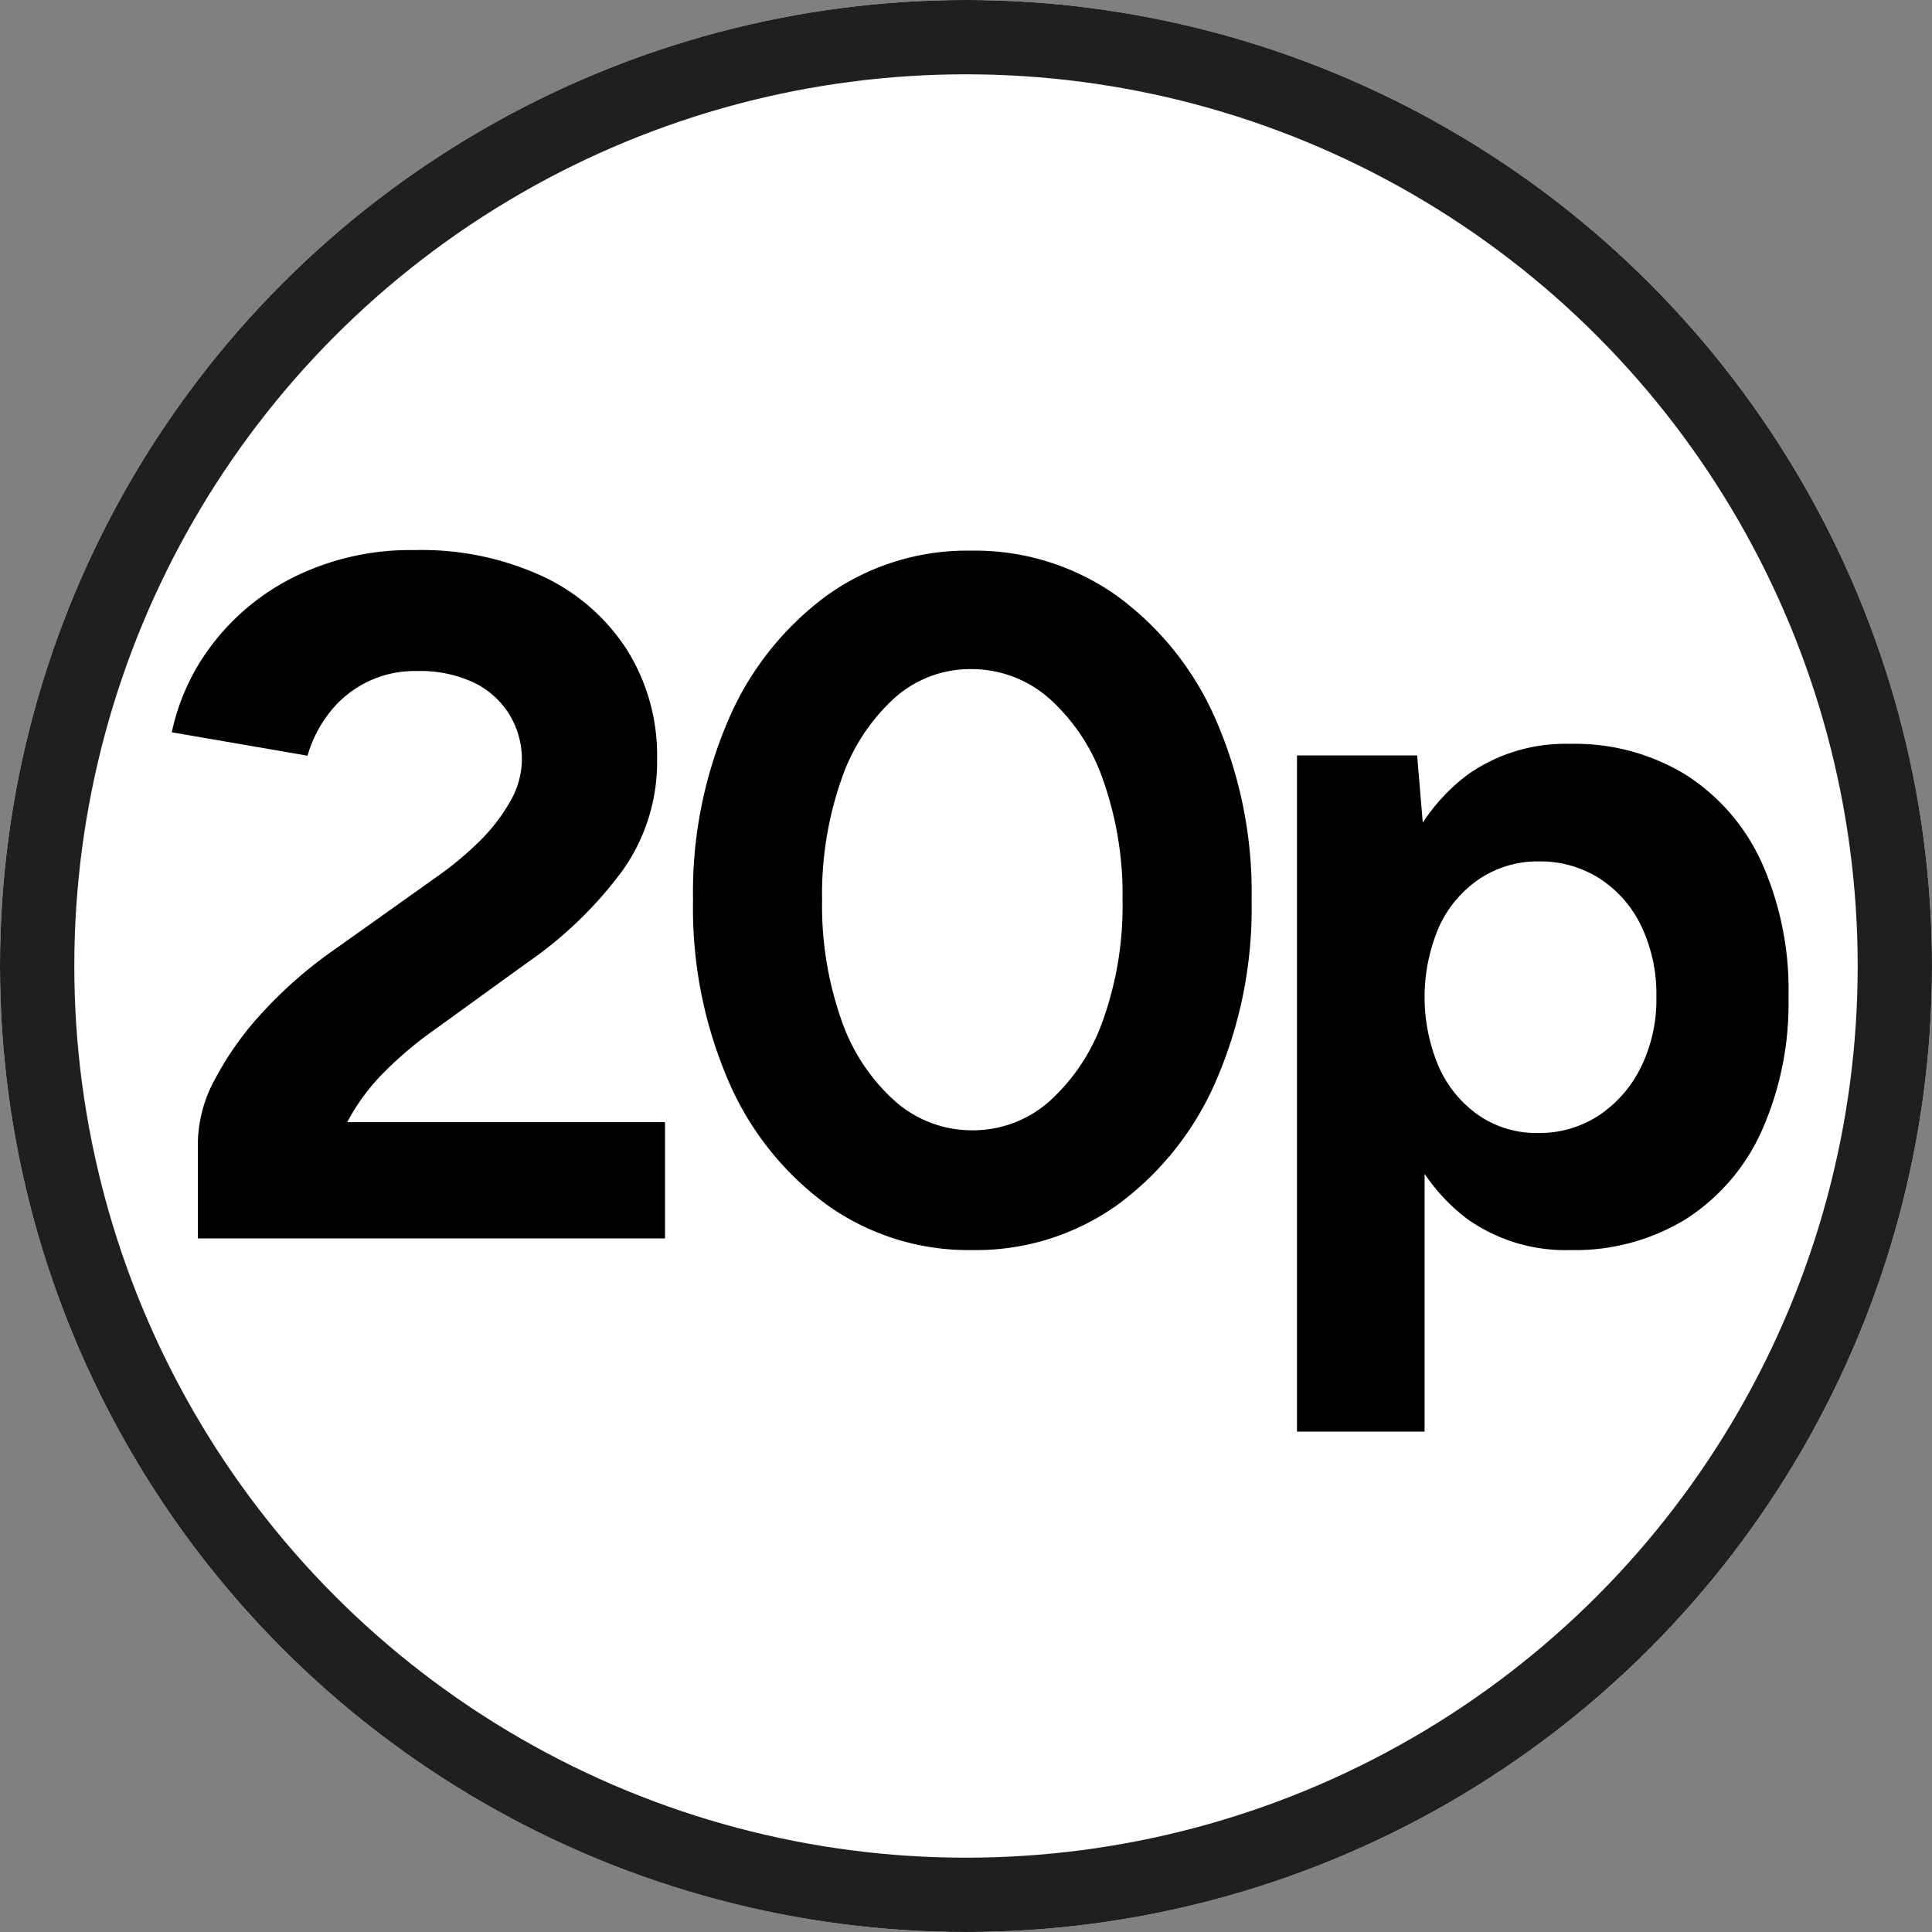
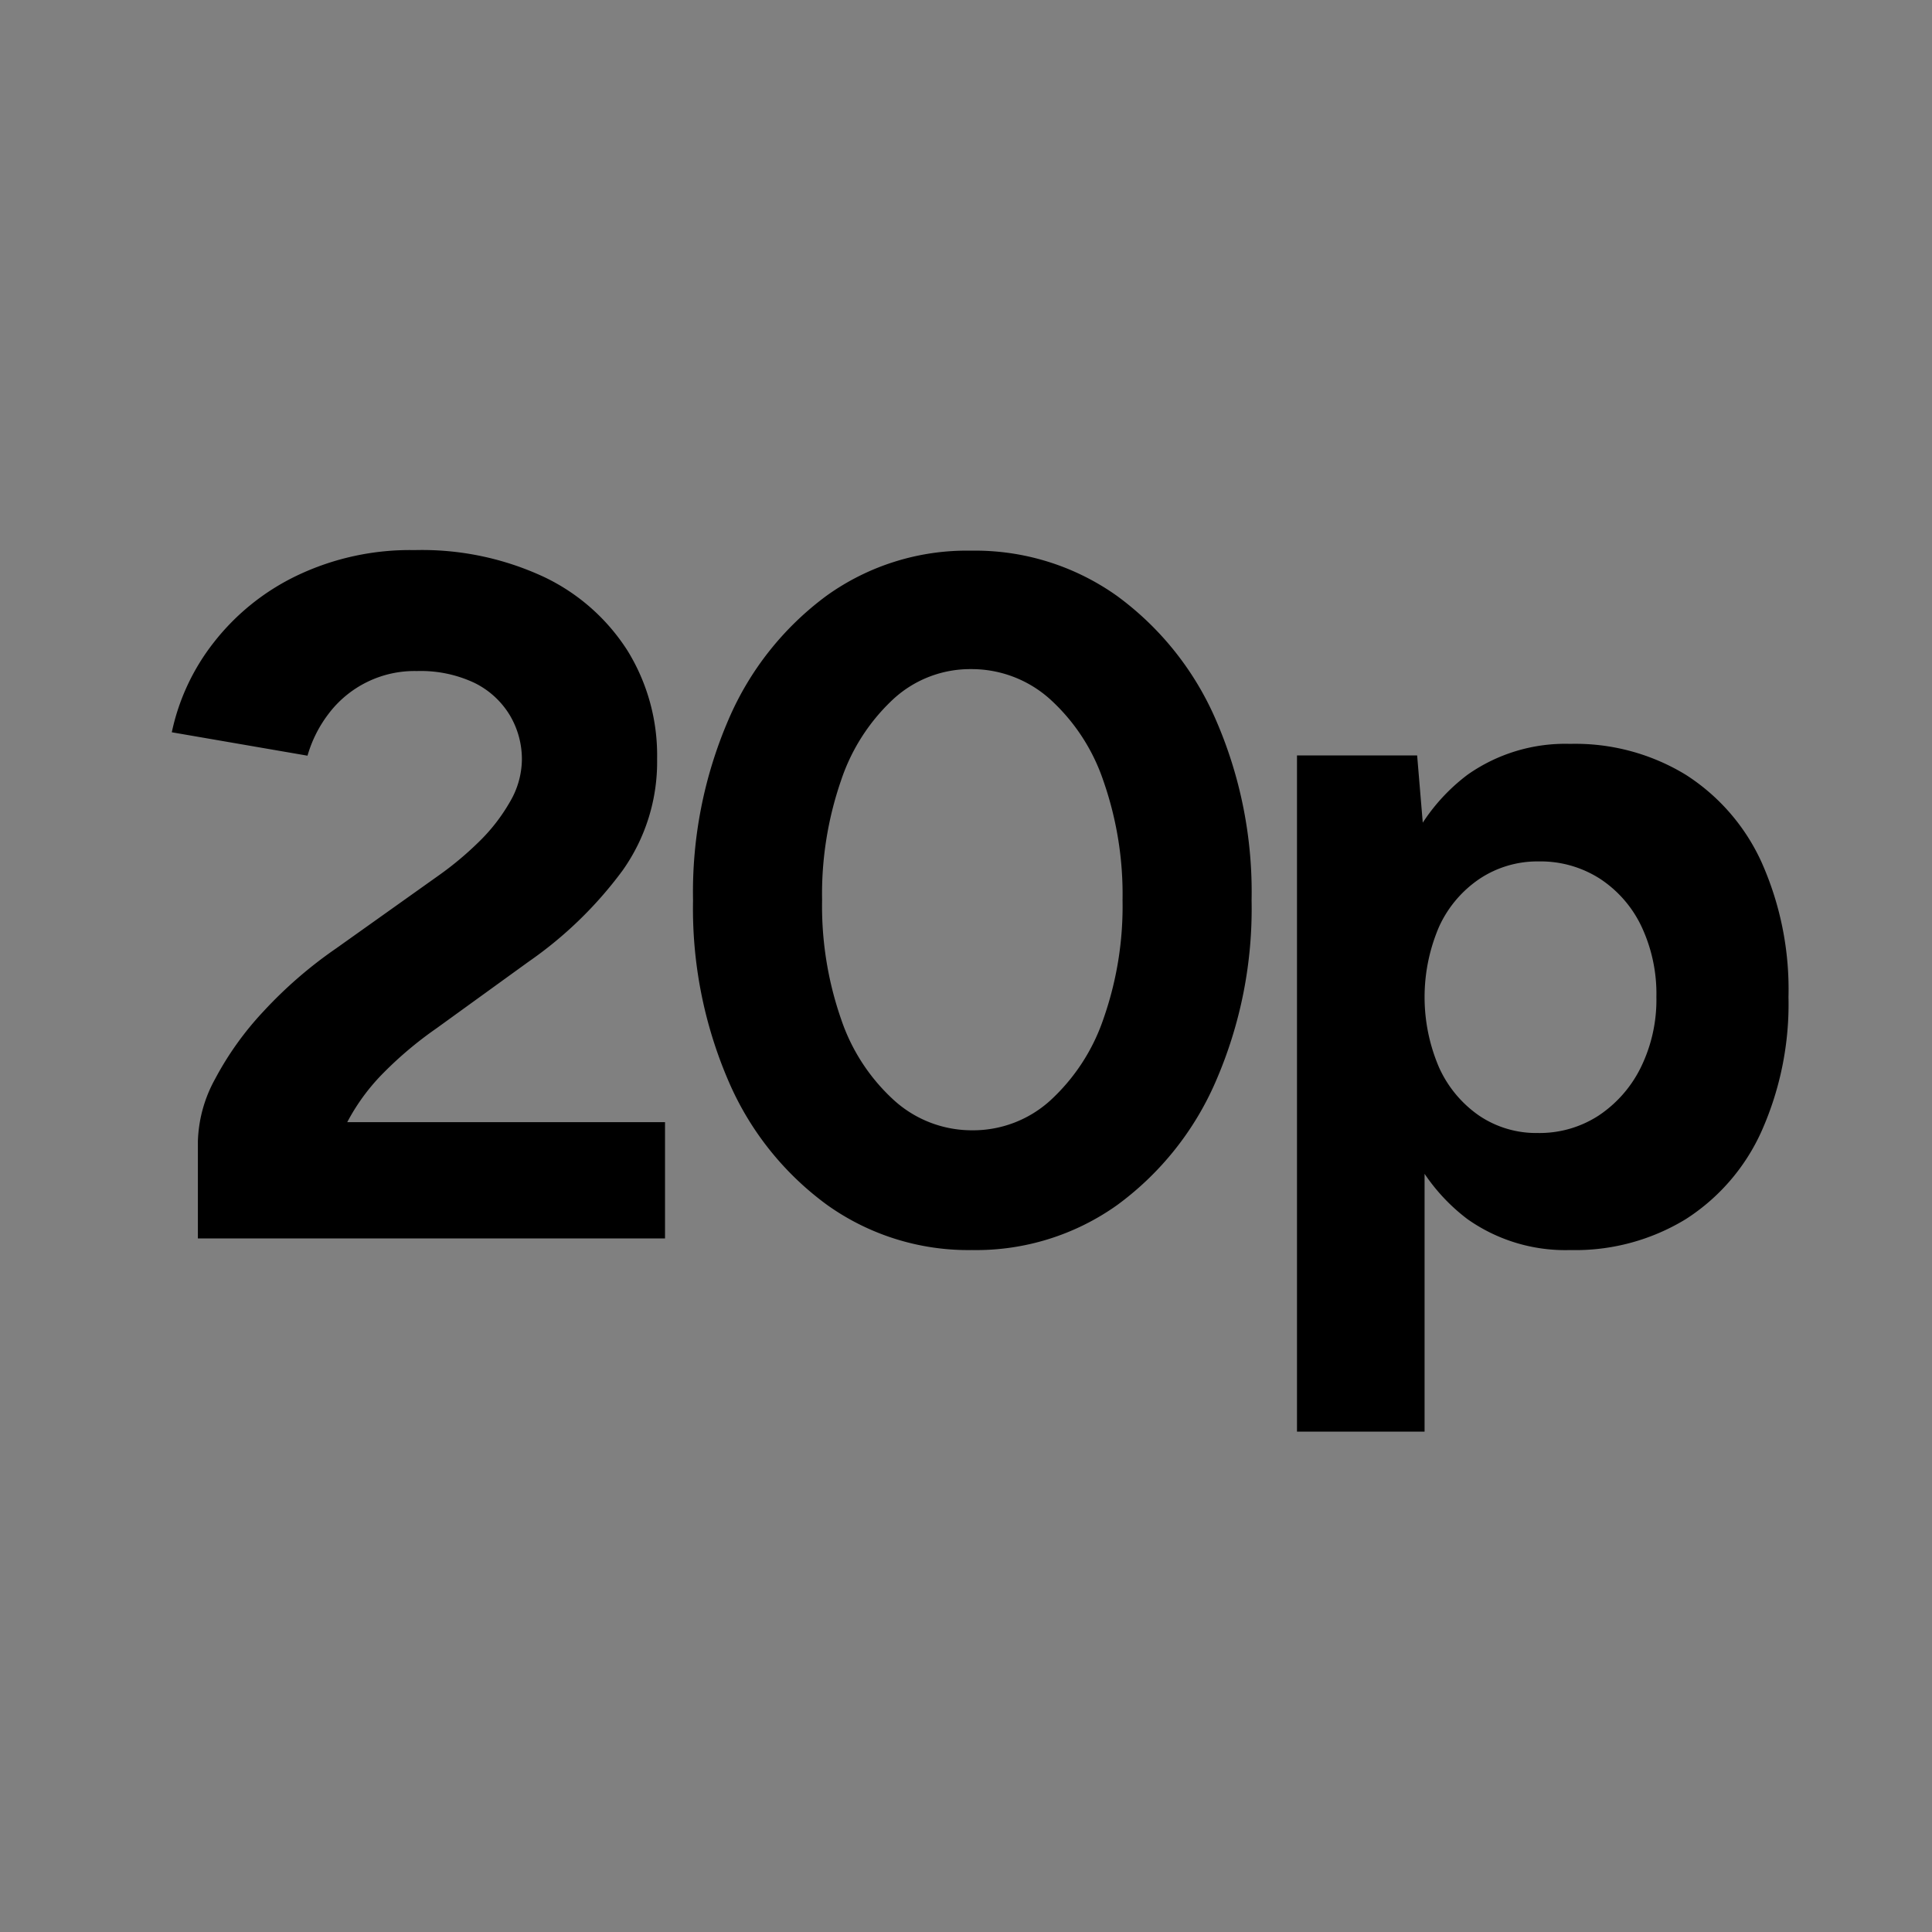
<svg xmlns="http://www.w3.org/2000/svg" width="78" height="78" viewBox="0 0 78 78">
  <rect x="0" y="0" width="78" height="78" fill="#808080" stroke="none" />
  <g id="Group_3742" data-name="Group 3742" transform="translate(-8318 -12998)">
    <g id="Ellipse_11" data-name="Ellipse 11" transform="translate(8318 12998)" fill="#fff" stroke="#1f1f1f" stroke-width="3">
-       <circle cx="39" cy="39" r="39" stroke="none" />
-       <circle cx="39" cy="39" r="37.5" fill="none" />
-     </g>
+       </g>
    <path id="Path_887" data-name="Path 887" d="M7.2,35.853l-5.21-2.8a5.522,5.522,0,0,1,.694-2.492,12.64,12.64,0,0,1,1.954-2.73,17.511,17.511,0,0,1,2.929-2.539L11.7,22.352a13.16,13.16,0,0,0,1.615-1.346,7.288,7.288,0,0,0,1.264-1.618,3.43,3.43,0,0,0,.491-1.7,3.472,3.472,0,0,0-.5-1.833,3.433,3.433,0,0,0-1.427-1.291,5.088,5.088,0,0,0-2.313-.472,4.347,4.347,0,0,0-3.569,1.732,5.089,5.089,0,0,0-.846,1.685L.936,16.564a8.828,8.828,0,0,1,1.689-3.619,9.4,9.4,0,0,1,3.37-2.71A10.588,10.588,0,0,1,10.74,9.209a11.648,11.648,0,0,1,5.222,1.084,8.138,8.138,0,0,1,3.377,2.983,8.048,8.048,0,0,1,1.19,4.364,7.57,7.57,0,0,1-1.4,4.512,16.145,16.145,0,0,1-3.794,3.678l-3.721,2.692a15.215,15.215,0,0,0-2.133,1.794,8.307,8.307,0,0,0-1.654,2.379A7.42,7.42,0,0,0,7.2,35.853ZM1.989,37V33.054l3.97-.749h14.89V37Zm31.254.468a9.812,9.812,0,0,1-5.838-1.813,12.085,12.085,0,0,1-3.986-4.992A17.562,17.562,0,0,1,21.98,23.35a17.569,17.569,0,0,1,1.438-7.313,12.16,12.16,0,0,1,3.961-4.992A9.709,9.709,0,0,1,33.2,9.232a9.881,9.881,0,0,1,5.877,1.813,12.185,12.185,0,0,1,4,4.992A17.41,17.41,0,0,1,44.53,23.35a17.473,17.473,0,0,1-1.448,7.313A12.176,12.176,0,0,1,39.1,35.654,9.812,9.812,0,0,1,33.243,37.468Zm.012-4.835a4.636,4.636,0,0,0,3.136-1.193,7.927,7.927,0,0,0,2.149-3.28,13.709,13.709,0,0,0,.78-4.816,13.88,13.88,0,0,0-.777-4.83,7.817,7.817,0,0,0-2.166-3.3,4.736,4.736,0,0,0-3.181-1.2,4.578,4.578,0,0,0-3.111,1.193,7.882,7.882,0,0,0-2.127,3.295,14.027,14.027,0,0,0-.768,4.832,13.9,13.9,0,0,0,.771,4.821,7.78,7.78,0,0,0,2.149,3.28A4.677,4.677,0,0,0,33.255,32.633ZM46.363,44.8V17.5h4.851l.3,3.588V44.8Zm11.029-7.332a6.846,6.846,0,0,1-4.146-1.248,7.649,7.649,0,0,1-2.6-3.557,15.081,15.081,0,0,1-.885-5.412,15.051,15.051,0,0,1,.885-5.434,7.657,7.657,0,0,1,2.6-3.537,6.846,6.846,0,0,1,4.146-1.248A8.562,8.562,0,0,1,62.06,18.28a8.23,8.23,0,0,1,3.062,3.537,12.591,12.591,0,0,1,1.084,5.434,12.616,12.616,0,0,1-1.084,5.412A8.21,8.21,0,0,1,62.06,36.22,8.562,8.562,0,0,1,57.392,37.468Zm-1.31-4.726a4.372,4.372,0,0,0,2.463-.706,4.957,4.957,0,0,0,1.7-1.943,6.2,6.2,0,0,0,.628-2.844,6.386,6.386,0,0,0-.6-2.84,4.707,4.707,0,0,0-1.677-1.931,4.437,4.437,0,0,0-2.469-.7,4.215,4.215,0,0,0-2.389.7A4.659,4.659,0,0,0,52.1,24.412a7.193,7.193,0,0,0,0,5.687,4.717,4.717,0,0,0,1.616,1.942A4.115,4.115,0,0,0,56.082,32.742Z" transform="translate(8324 13011)" />
  </g>
</svg>